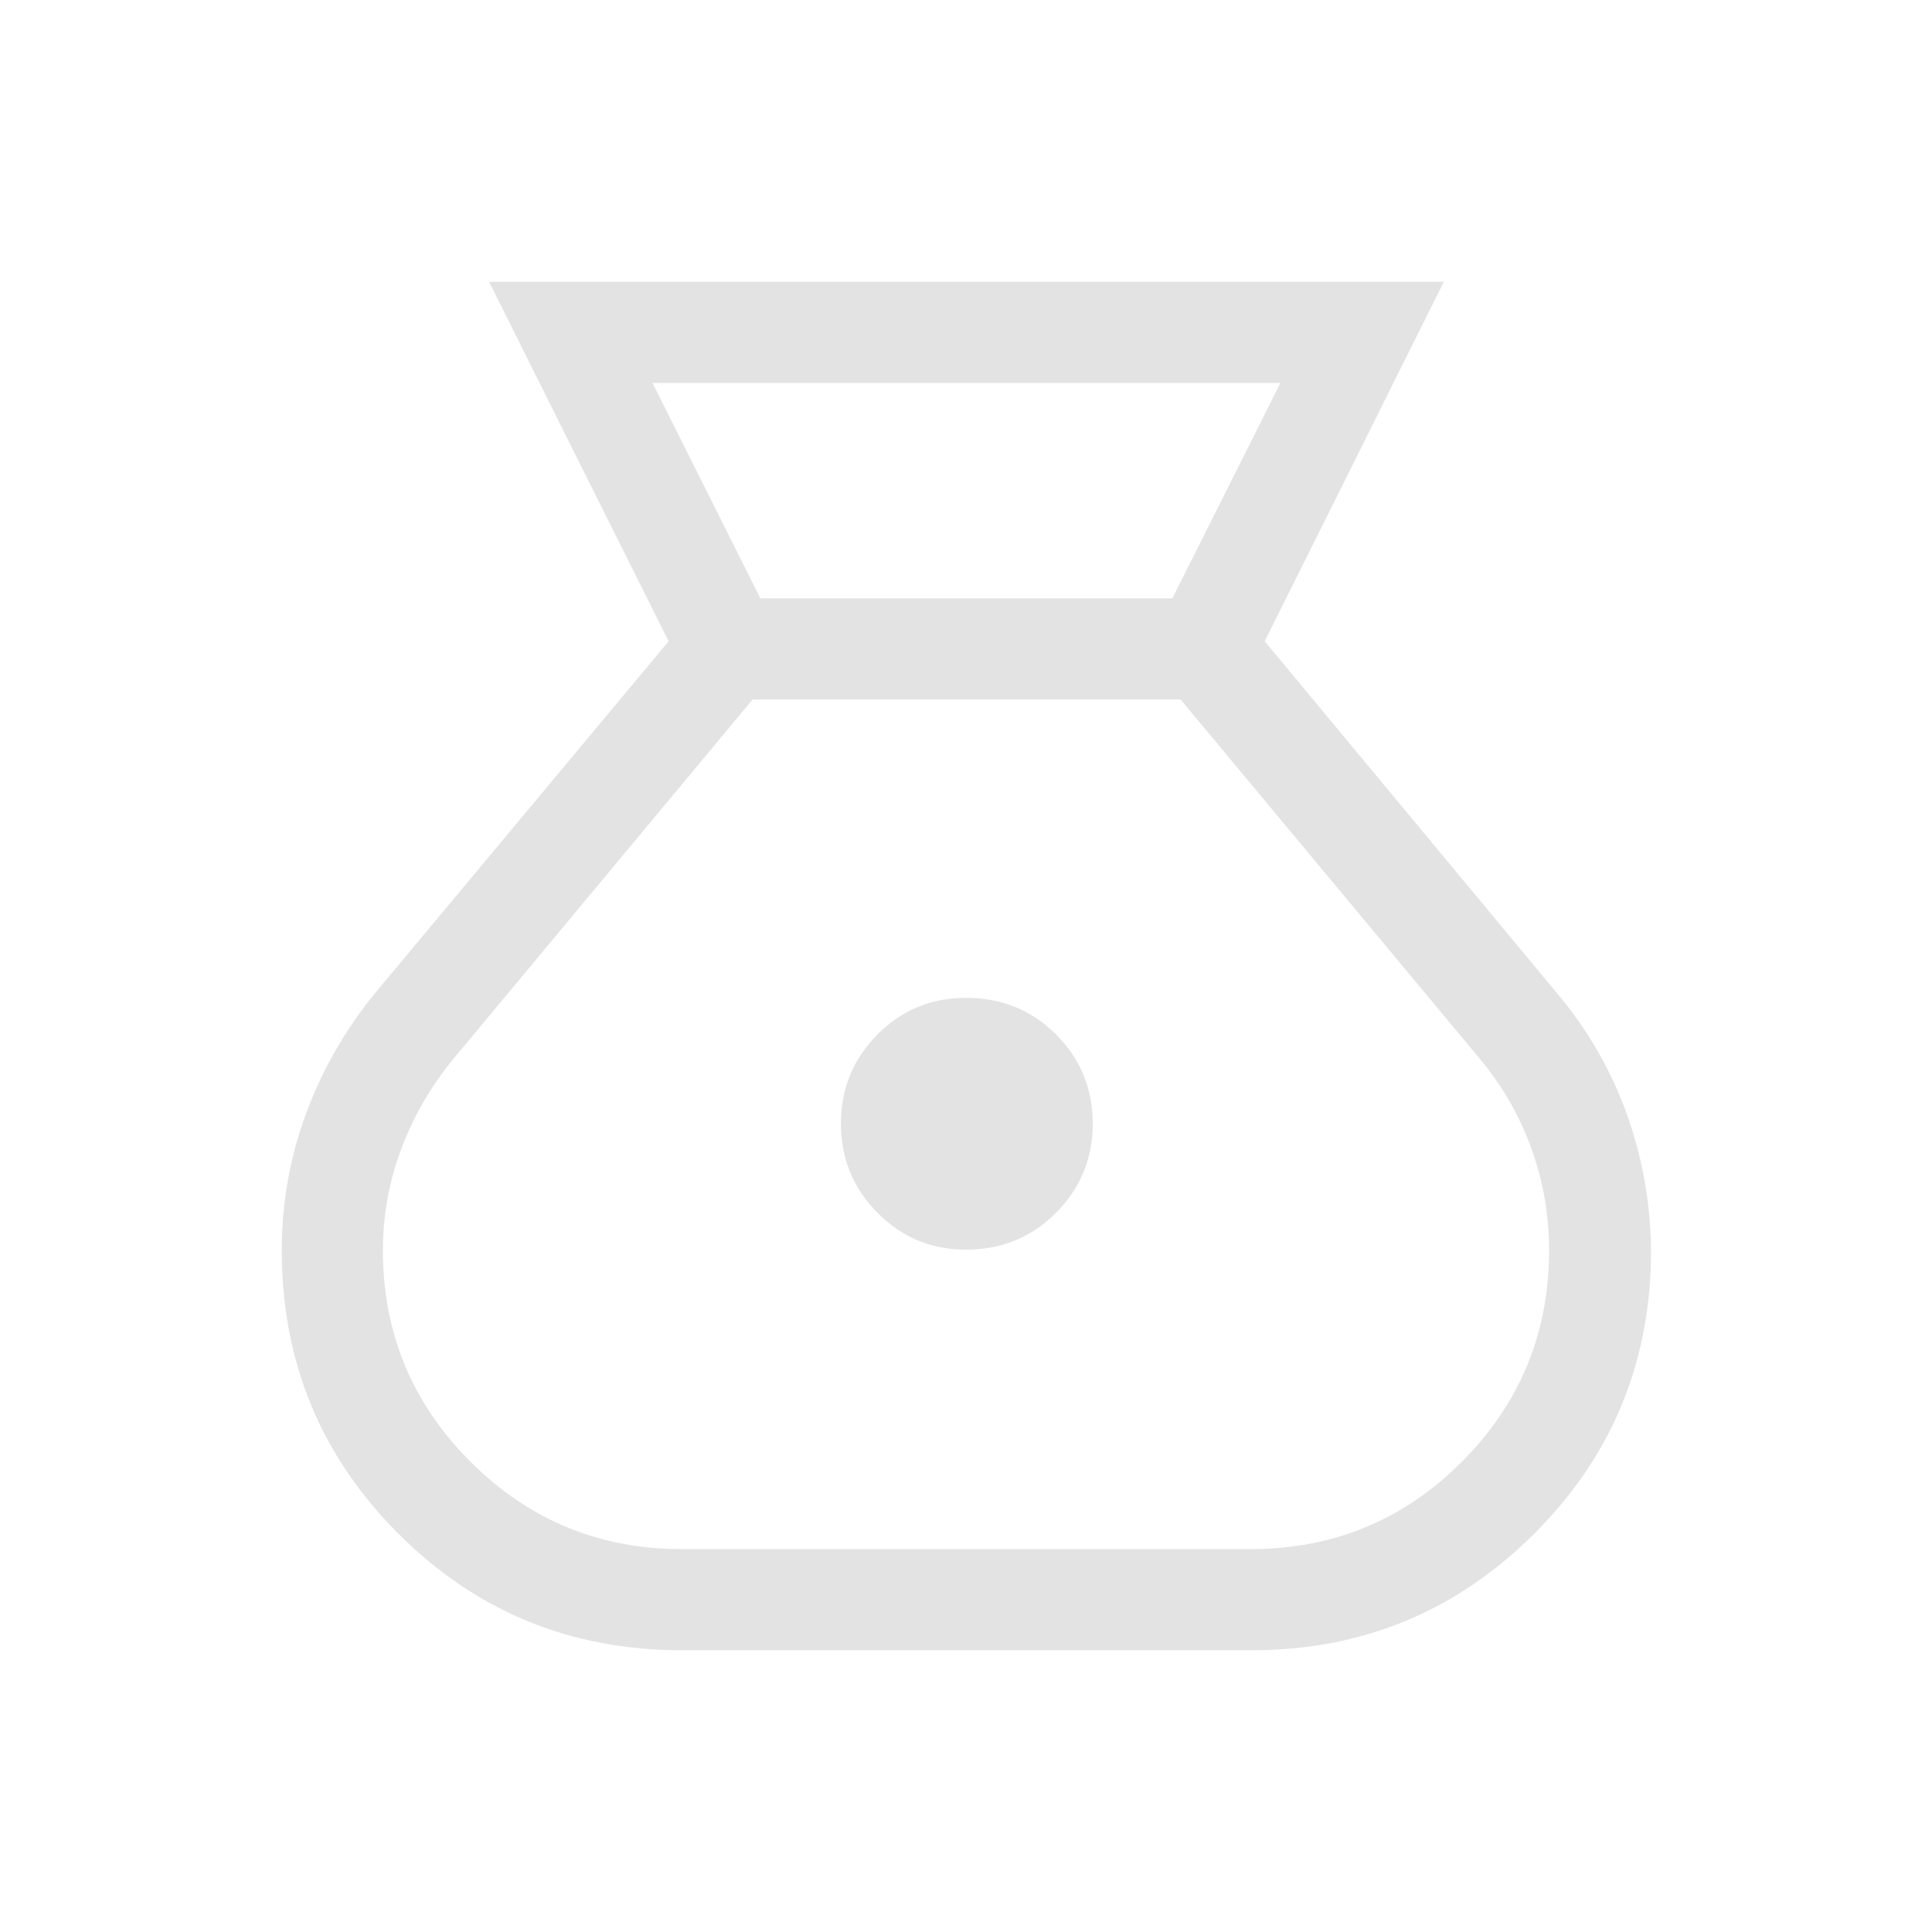
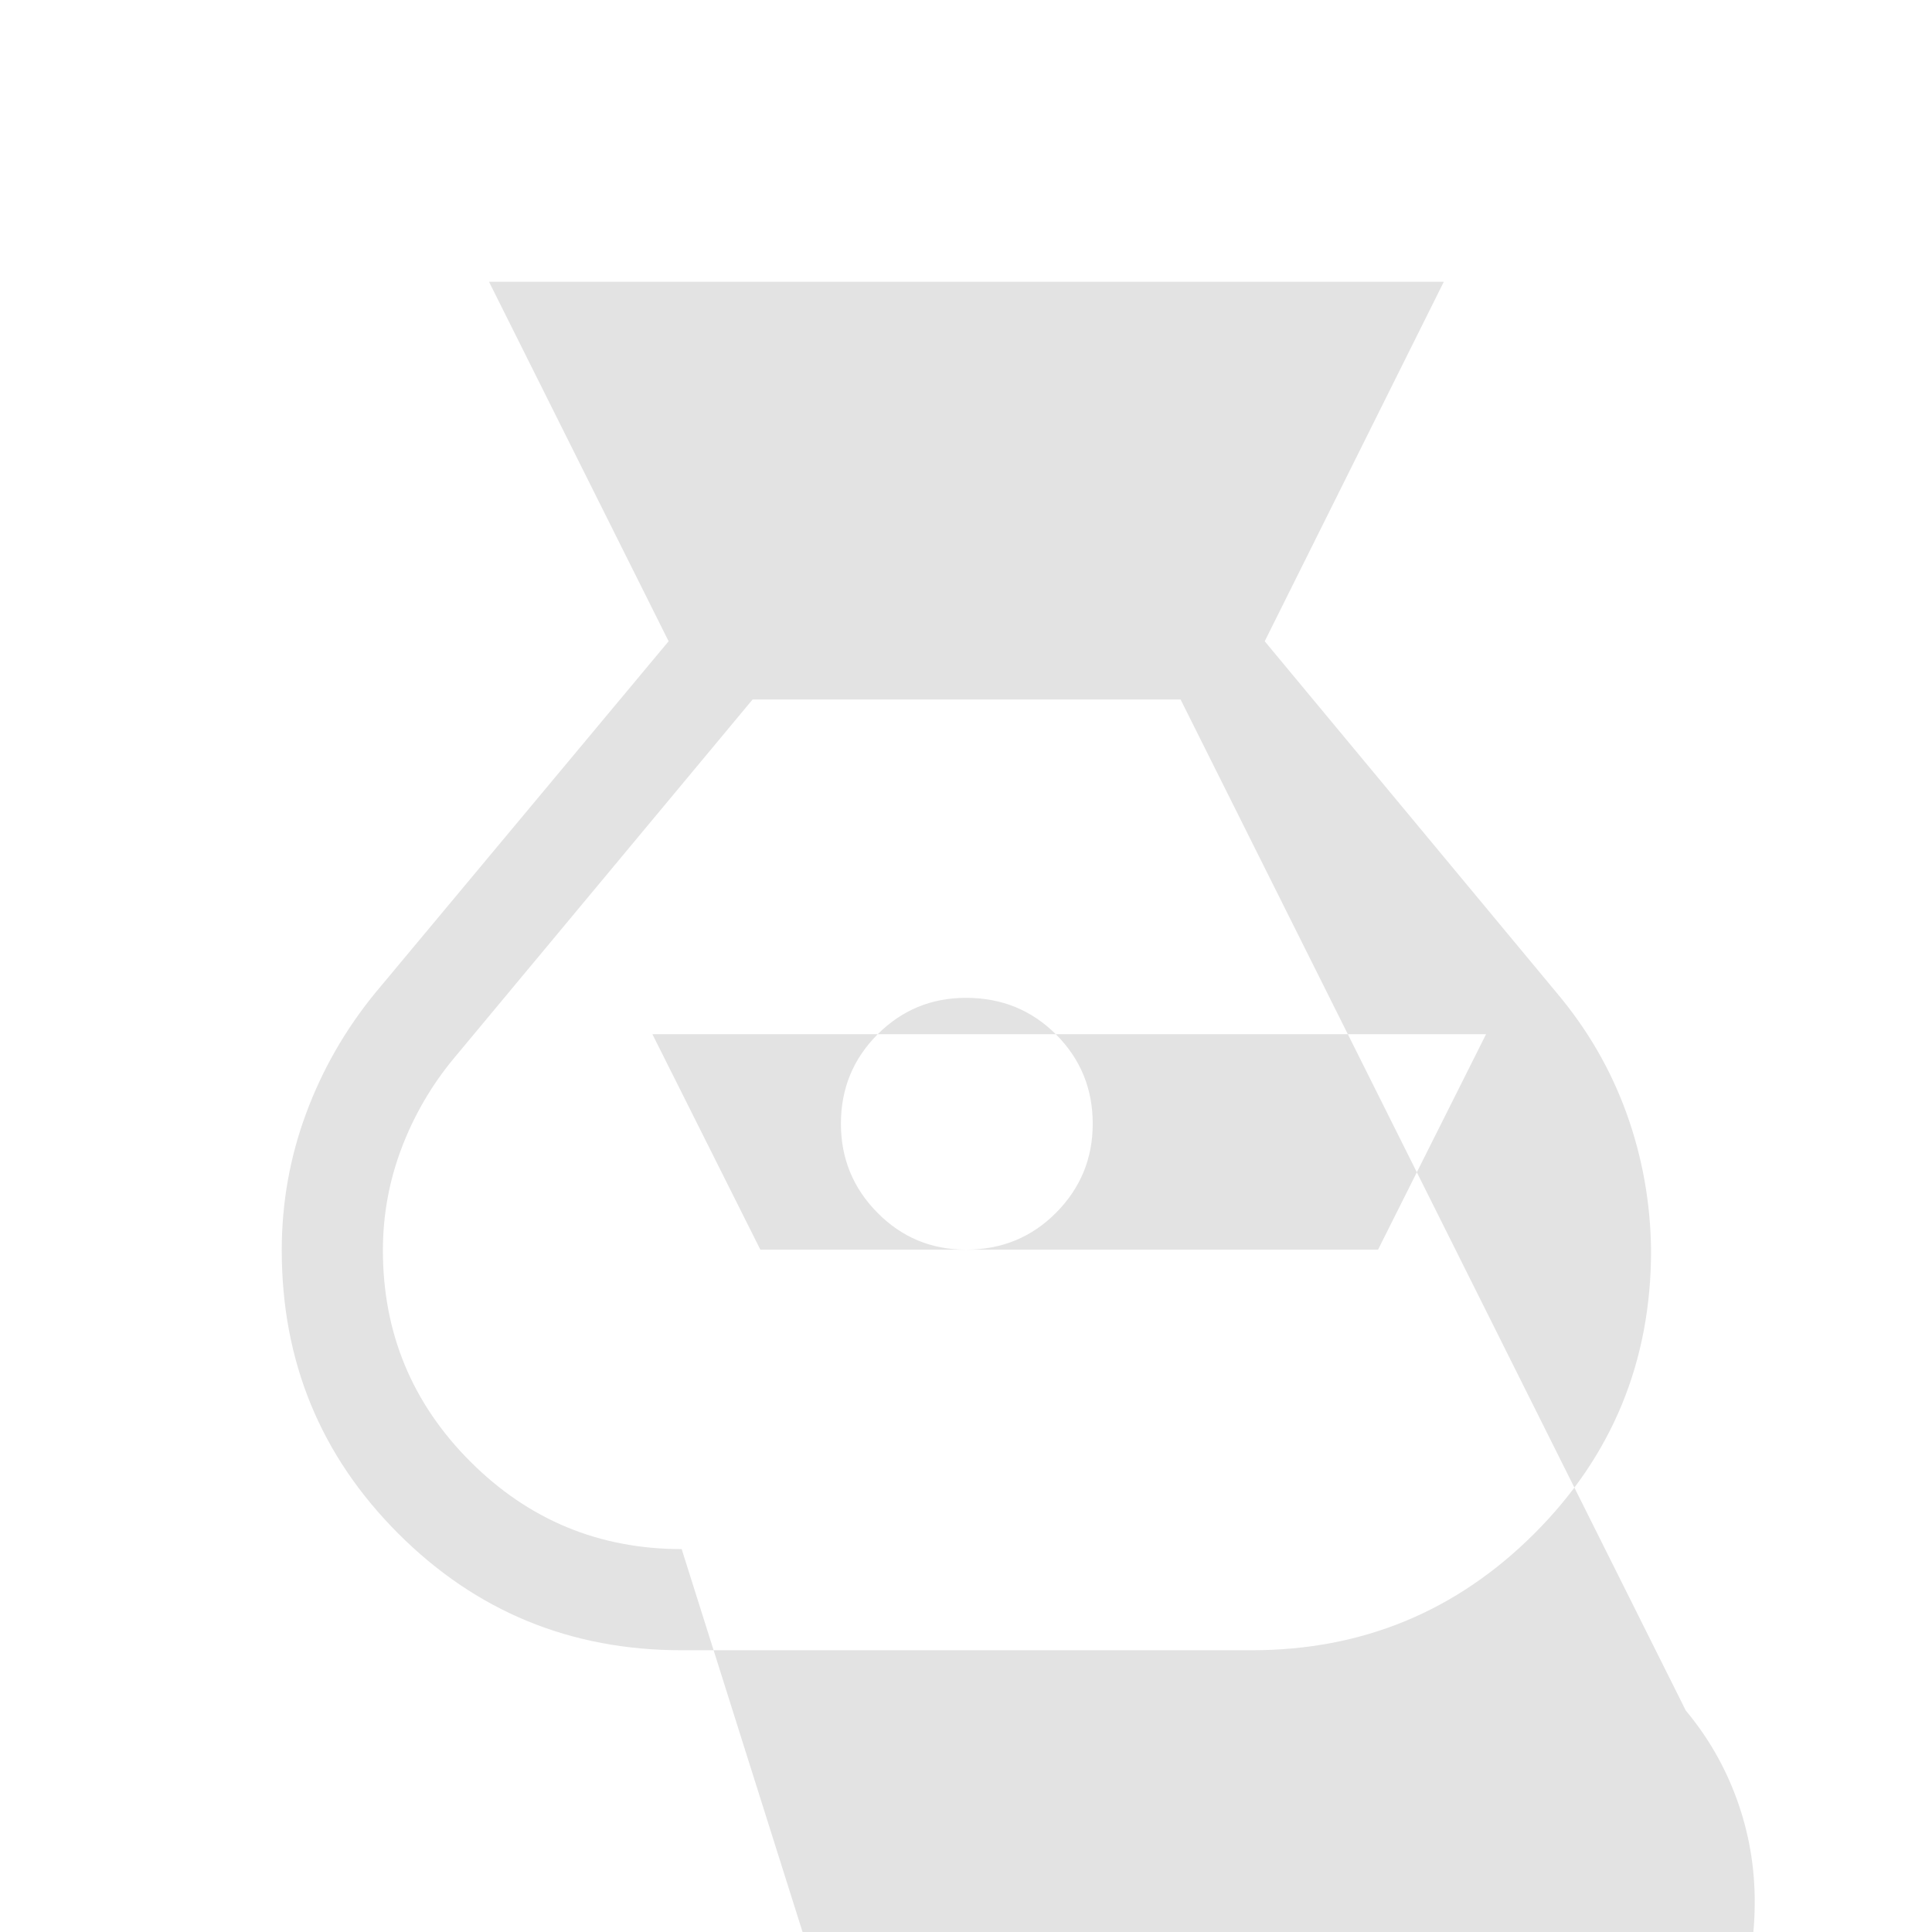
<svg xmlns="http://www.w3.org/2000/svg" height="40px" viewBox="0 -960 960 960" width="40px" fill="#e3e3e3">
-   <path d="M338.72-140q-82.85 0-140.78-57.94Q140-255.87 140-338.72q0-35.31 12.04-67.87t34.09-59.64l146.1-175.13L242.98-820h474.45l-89 178.64 145.44 175.13q22.72 27.08 34.42 59.64 11.71 32.56 12.12 67.87 0 82.85-58.04 140.78Q704.33-140 621.95-140H338.72ZM480-339.05q-25.87 0-44.01-18.35-18.14-18.34-18.14-44.22 0-26.12 18.14-44.34 18.14-18.22 44.01-18.22 26.54 0 44.76 18.22 18.21 18.22 18.21 44.34 0 25.88-18.21 44.22-18.22 18.35-44.76 18.35ZM377.82-662.69h204.74l53.67-107.05H324.18l53.64 107.05Zm-39.1 472.43h282.56q61.9 0 105.18-43.47 43.28-43.48 43.28-104.99 0-26.25-8.83-50.68-8.83-24.42-25.42-44.27L586.62-612.44H373.97L225.31-433.87q-16.59 20.1-25.82 44.5t-9.23 50.65q0 61.51 43.47 104.99 43.48 43.47 104.99 43.47Z" />
+   <path d="M338.72-140q-82.85 0-140.78-57.94Q140-255.87 140-338.72q0-35.31 12.04-67.87t34.09-59.64l146.1-175.13L242.98-820h474.45l-89 178.64 145.44 175.13q22.72 27.08 34.42 59.64 11.71 32.56 12.12 67.87 0 82.85-58.04 140.78Q704.33-140 621.95-140H338.72ZM480-339.05q-25.87 0-44.01-18.35-18.14-18.34-18.14-44.22 0-26.12 18.14-44.34 18.14-18.22 44.01-18.22 26.54 0 44.76 18.22 18.21 18.22 18.21 44.34 0 25.88-18.21 44.22-18.22 18.35-44.76 18.35Zh204.74l53.67-107.05H324.18l53.64 107.05Zm-39.1 472.43h282.56q61.9 0 105.18-43.47 43.28-43.48 43.28-104.99 0-26.25-8.83-50.68-8.83-24.42-25.42-44.27L586.62-612.44H373.97L225.31-433.87q-16.59 20.1-25.82 44.5t-9.23 50.65q0 61.51 43.47 104.99 43.48 43.47 104.99 43.47Z" />
</svg>